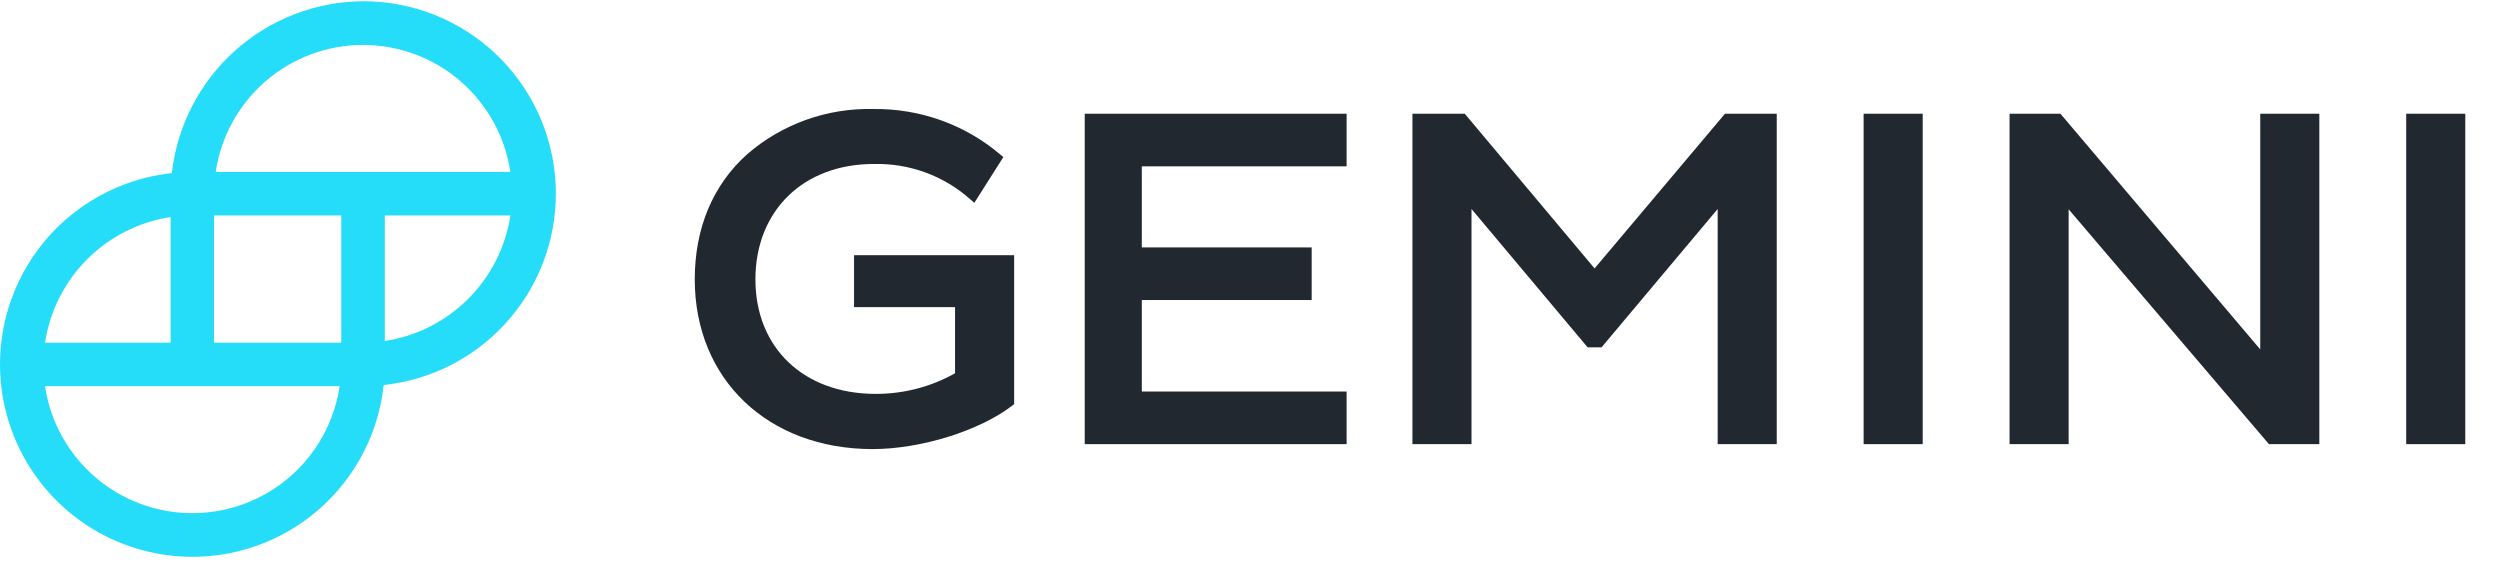
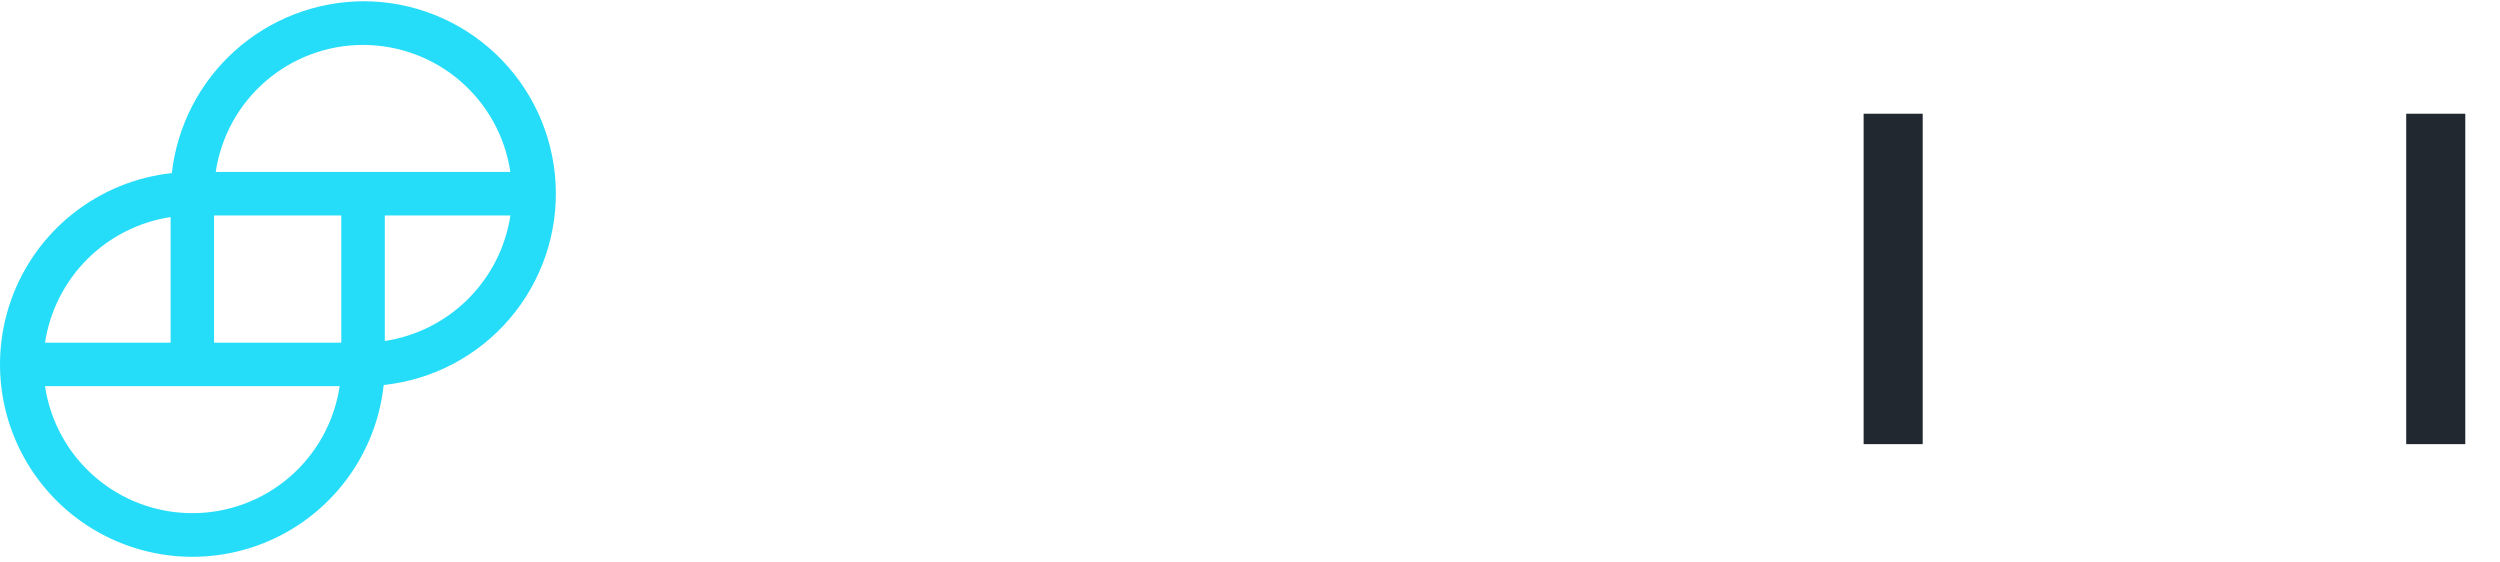
<svg xmlns="http://www.w3.org/2000/svg" width="360" height="81" viewBox="0 0 360 81" fill="none">
  <path d="M52.281 0.18C45.458 0.22 38.886 2.761 33.81 7.322C28.735 11.883 25.508 18.147 24.742 24.927C19.545 25.486 14.612 27.504 10.513 30.748C6.414 33.992 3.316 38.328 1.578 43.258C-0.161 48.187 -0.47 53.508 0.687 58.605C1.844 63.703 4.419 68.369 8.115 72.065C11.811 75.761 16.477 78.336 21.575 79.493C26.672 80.65 31.993 80.341 36.922 78.602C41.852 76.863 46.188 73.766 49.432 69.667C52.676 65.568 54.694 60.635 55.253 55.438C62.314 54.691 68.819 51.262 73.425 45.858C78.031 40.454 80.386 33.488 80.005 26.398C79.624 19.308 76.535 12.634 71.376 7.756C66.217 2.877 59.382 0.165 52.281 0.18V0.18ZM73.499 31.024C72.805 35.572 70.676 39.779 67.422 43.031C64.169 46.284 59.961 48.411 55.413 49.104V31.024H73.499ZM6.482 49.341C7.175 44.792 9.304 40.584 12.558 37.33C15.812 34.076 20.02 31.948 24.569 31.255V49.341H6.482ZM48.912 55.605C48.155 60.69 45.597 65.334 41.703 68.691C37.809 72.049 32.839 73.895 27.697 73.895C22.556 73.895 17.586 72.049 13.692 68.691C9.798 65.334 7.239 60.69 6.482 55.605H48.912ZM49.143 31.024V49.341H30.82V31.024H49.143ZM73.48 24.761H31.063C31.82 19.675 34.379 15.031 38.272 11.674C42.166 8.317 47.137 6.47 52.278 6.47C57.419 6.47 62.39 8.317 66.284 11.674C70.177 15.031 72.736 19.675 73.493 24.761H73.48Z" fill="#26DDF9" />
-   <path d="M122.983 44.231H137.527V53.75C134.044 55.709 130.102 56.732 126.093 56.719C115.733 56.719 108.781 50.092 108.781 40.234C108.781 30.377 115.642 23.614 125.818 23.614C130.938 23.487 135.911 25.305 139.711 28.695L140.306 29.203L144.48 22.62L144.034 22.248C138.95 17.931 132.442 15.602 125.738 15.699C119.092 15.542 112.628 17.855 107.626 22.18C102.641 26.617 100.045 32.873 100.045 40.234C100.045 54.608 110.576 64.668 125.658 64.668C132.588 64.668 141.049 62.038 145.772 58.402L146.035 58.199V36.745H122.983V44.231Z" fill="#212830" />
-   <path d="M156.2 63.957H193.911V56.381H164.421V43.204H188.88V35.628H164.421V23.953H193.911V16.376H156.2V63.957Z" fill="#212830" />
-   <path d="M229.621 38.654L210.925 16.376H203.39V63.957H211.897V30.095L228.614 50.012H230.627L247.344 30.095V63.957H255.851V16.376H248.396L229.621 38.654Z" fill="#212830" />
  <path d="M276.868 16.376H268.361V63.957H276.868V16.376Z" fill="#212830" />
-   <path d="M325.476 50.317L296.901 16.613L296.695 16.376H289.377V63.957H297.885V30.14L326.528 63.72L326.734 63.957H333.983V16.376H325.476V50.317Z" fill="#212830" />
  <path d="M355 16.376H346.493V63.957H355V16.376Z" fill="#212830" />
</svg>